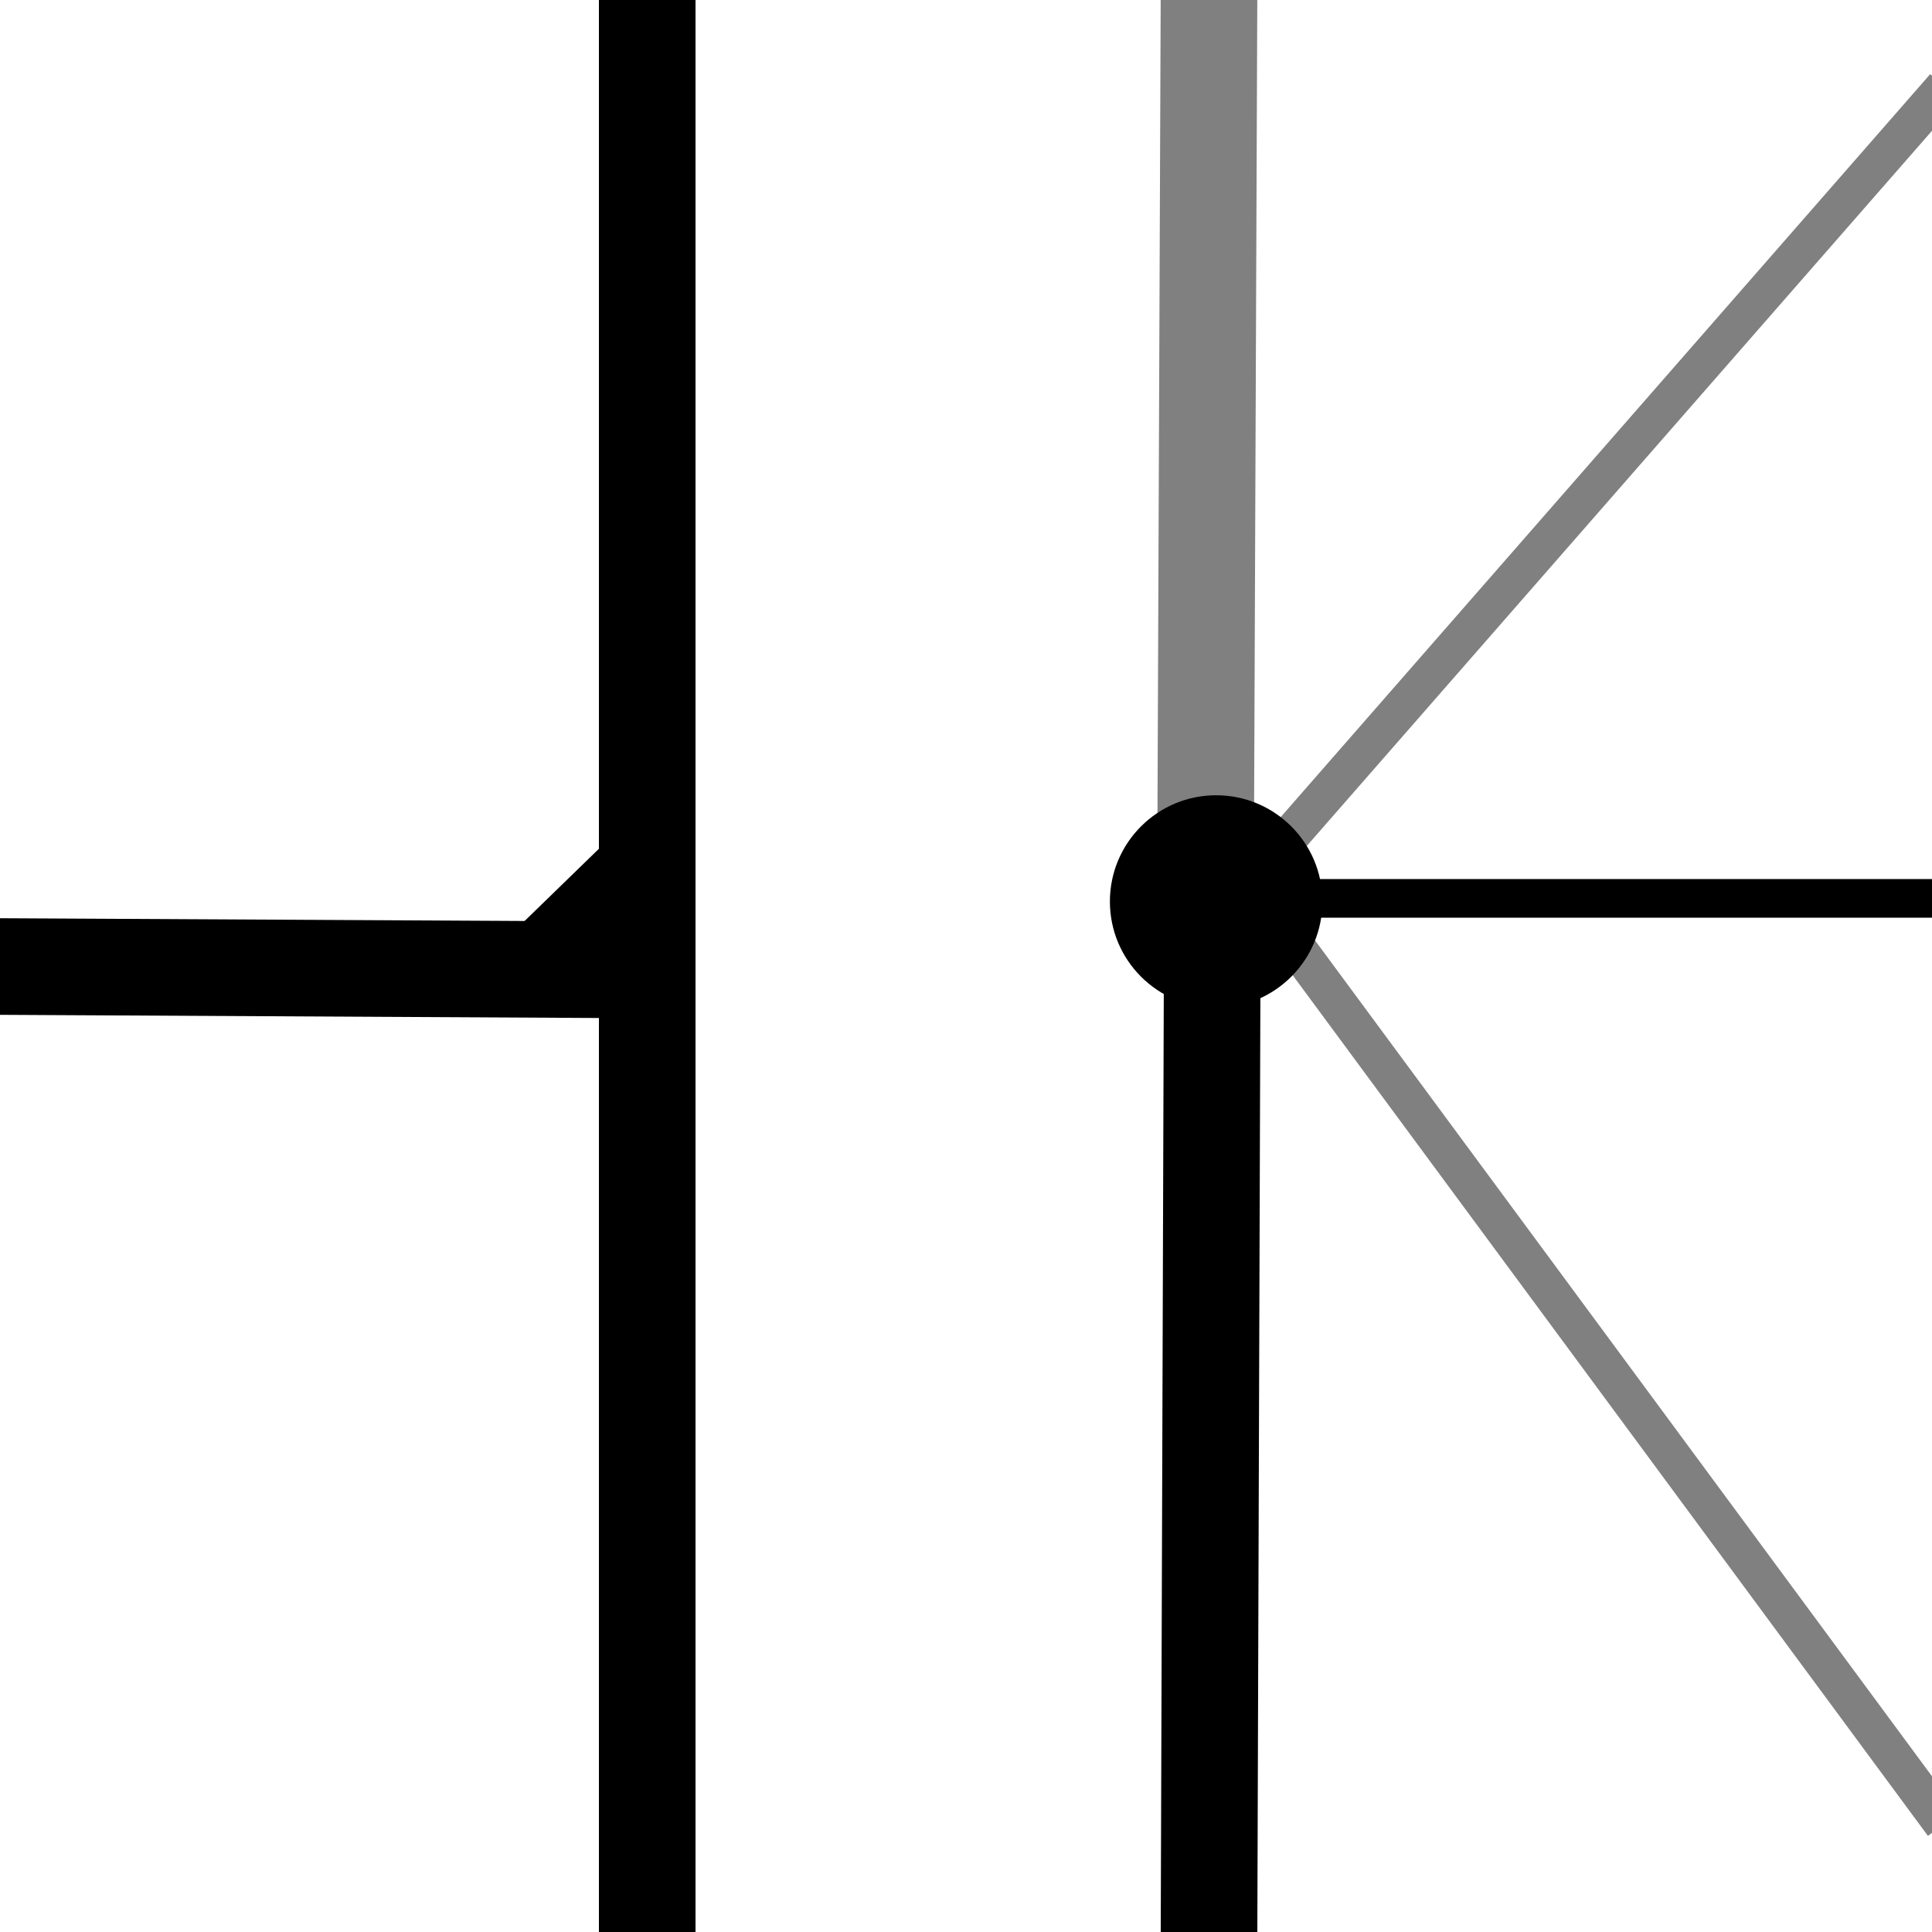
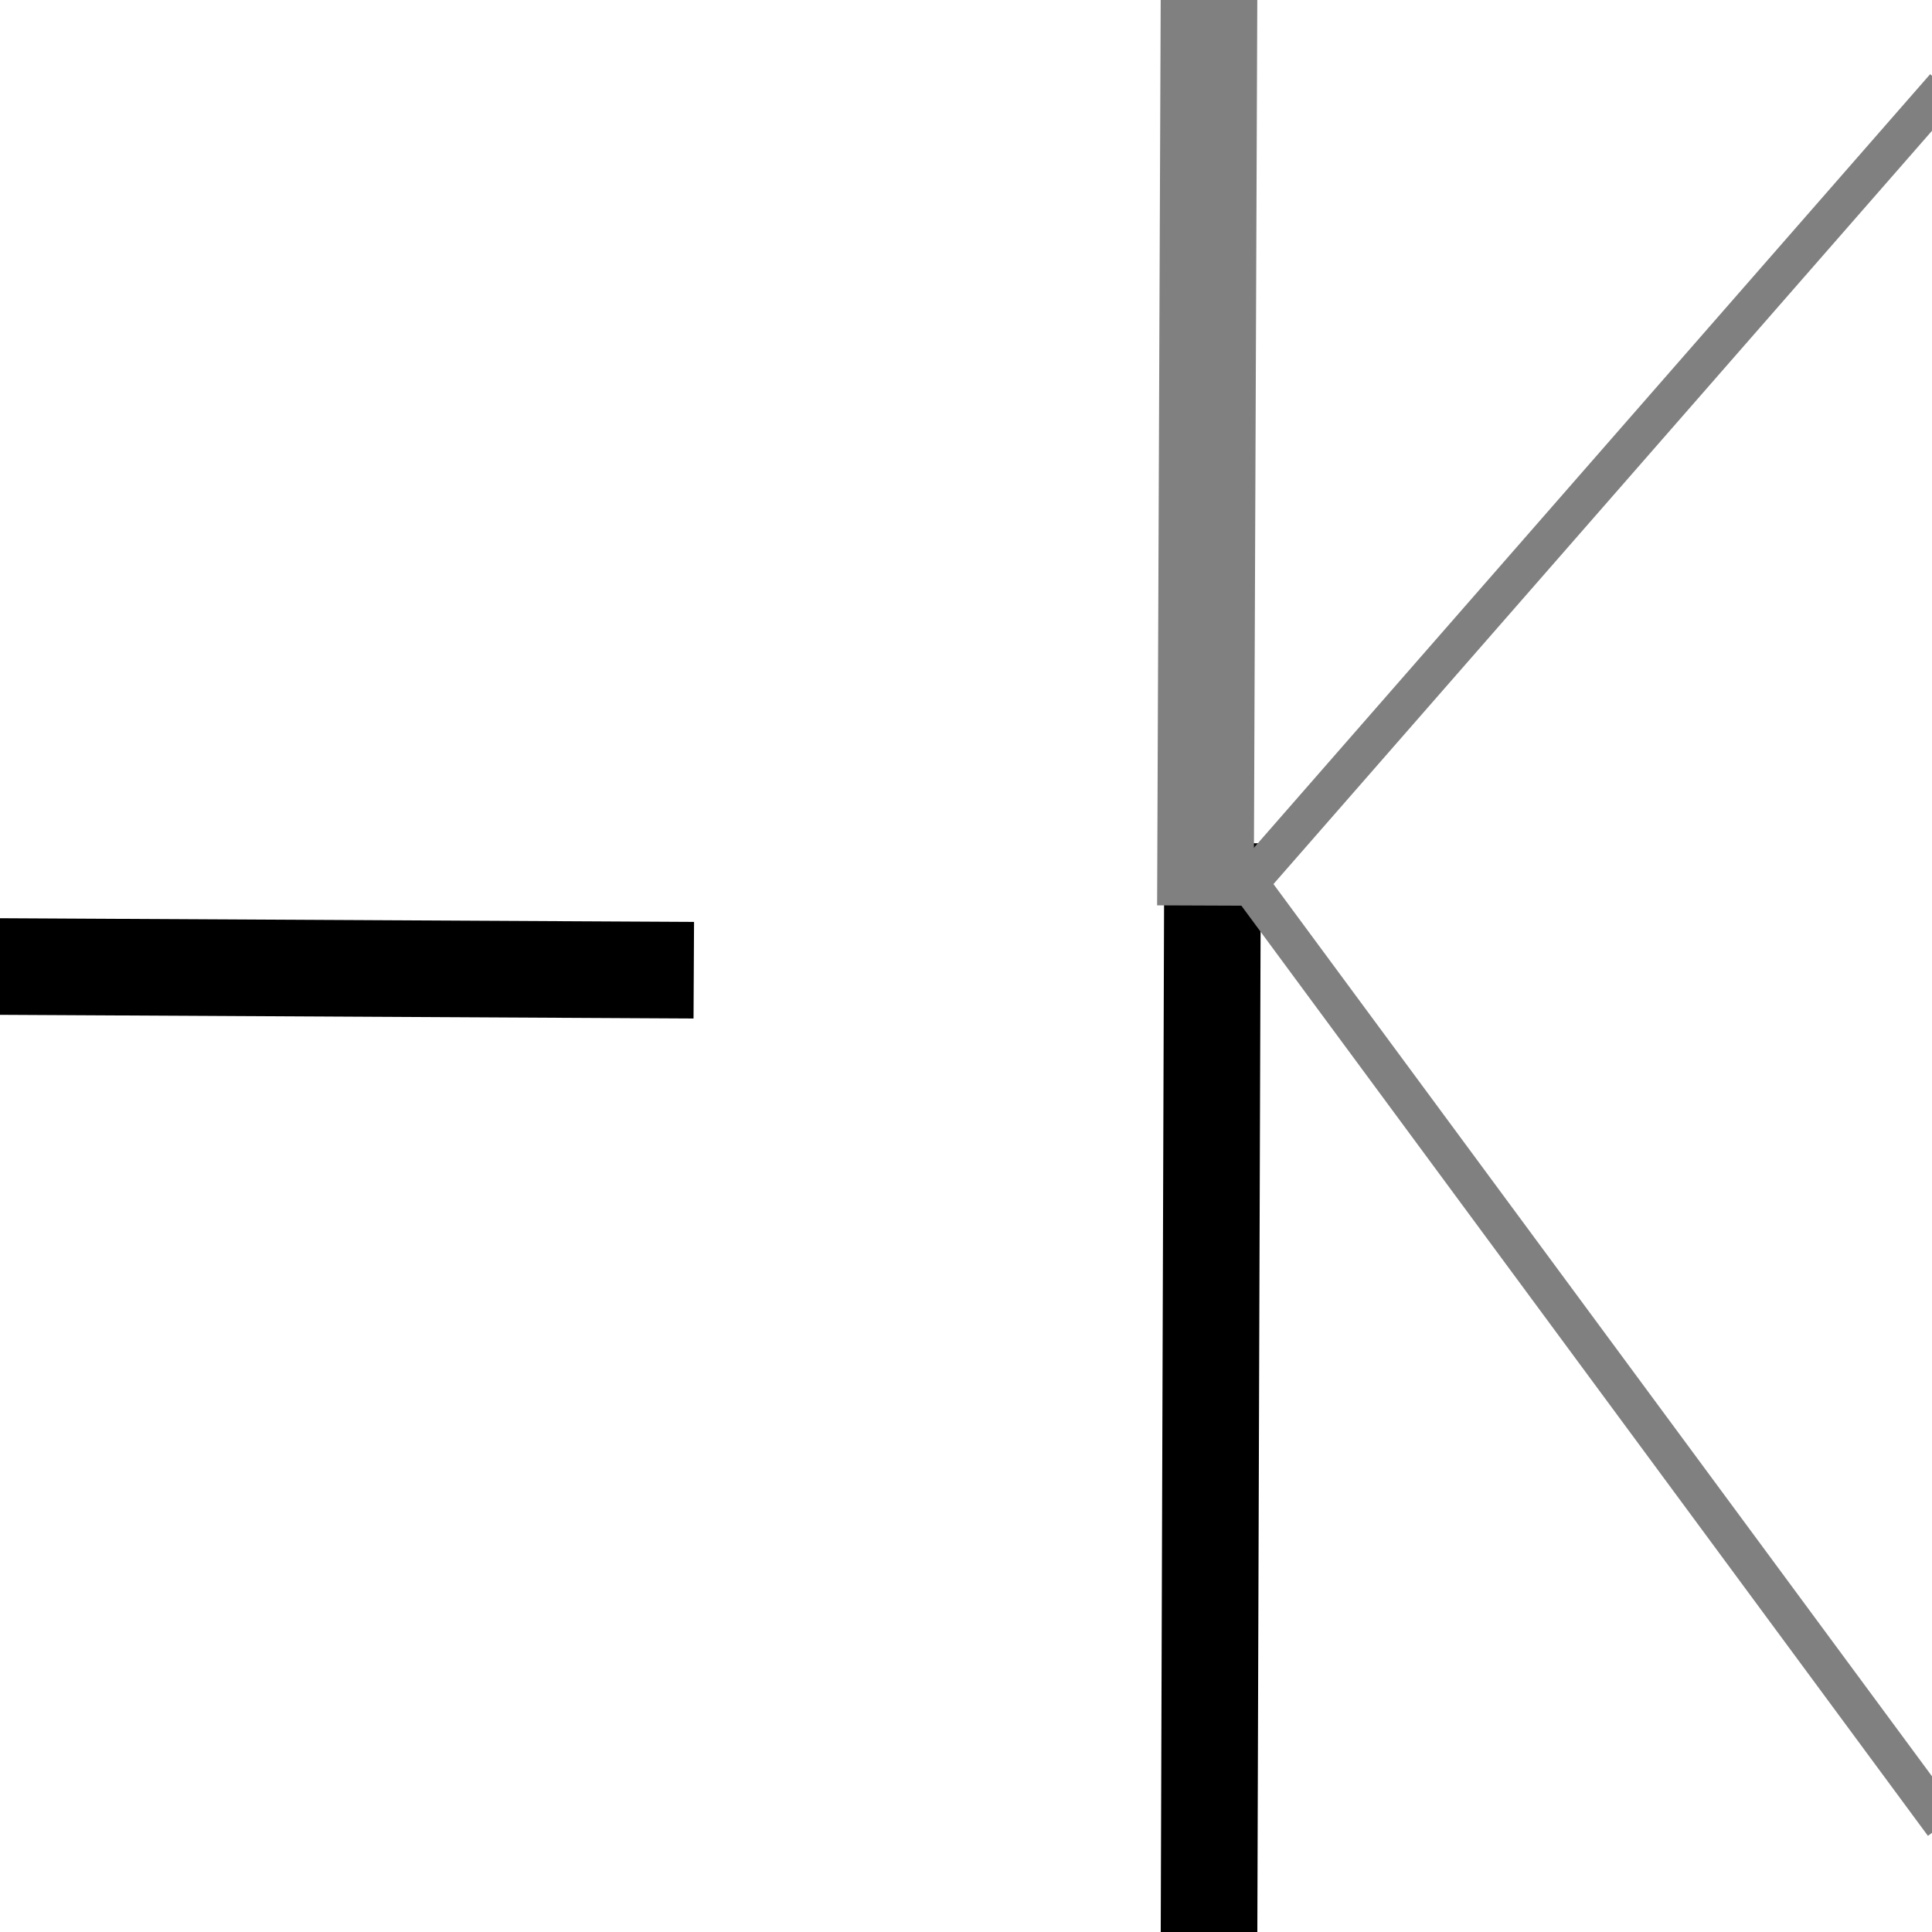
<svg xmlns="http://www.w3.org/2000/svg" xmlns:ns1="http://sodipodi.sourceforge.net/DTD/sodipodi-0.dtd" width="48pt" height="48pt" viewBox="0 0 48 48">
  <defs />
  <path id="shape2" transform="matrix(2 0 0 2 30.038 22.147)" fill="none" stroke="#000000" stroke-width="1.2" stroke-linecap="square" stroke-linejoin="miter" stroke-miterlimit="2" d="M0.042 0L0 12.927" ns1:nodetypes="cc" />
  <path id="shape3" transform="matrix(2 0 0 2 29.953 1.40691894102918e-06)" fill="none" stroke="#808080" stroke-width="1.2" stroke-linecap="square" stroke-linejoin="miter" stroke-miterlimit="2" d="M0 10.649L0.042 0" ns1:nodetypes="cc" />
-   <path id="shape4" transform="matrix(2 0 0 2 31.08 22.32)" fill="none" stroke="#000000" stroke-width="0.48" stroke-linecap="square" stroke-linejoin="miter" stroke-miterlimit="2" d="M0 0L8.46 0" ns1:nodetypes="cc" />
  <path id="shape5" transform="matrix(2 0 0 2 31.32 2.52)" fill="none" stroke="#808080" stroke-width="0.48" stroke-linecap="square" stroke-linejoin="miter" stroke-miterlimit="2" d="M0 9.54L8.34 0" ns1:nodetypes="cc" />
  <path id="shape6" transform="matrix(2 0 0 2 31.26 22.26)" fill="none" stroke="#808080" stroke-width="0.48" stroke-linecap="square" stroke-linejoin="miter" stroke-miterlimit="2" d="M0 0L8.37 11.34" ns1:nodetypes="cc" />
-   <circle id="shape7" transform="matrix(2 0 0 2 27.575 19.758)" r="1.32" cx="1.32" cy="1.32" fill="#000000" fill-rule="evenodd" stroke-opacity="0" stroke="#000000" stroke-width="0" stroke-linecap="square" stroke-linejoin="bevel" />
-   <path id="shape0" transform="matrix(2 0 0 2 16.08 1.37157650783582e-06)" fill="none" stroke="#000000" stroke-width="1.2" stroke-linecap="square" stroke-linejoin="miter" stroke-miterlimit="2" d="M0 24L0 0" ns1:nodetypes="cc" />
  <path id="shape01" transform="matrix(1 0 0 1 0 24.013)" fill="none" stroke="#000000" stroke-width="2.4" stroke-linecap="square" stroke-linejoin="miter" stroke-miterlimit="2" d="M16.037 0.085L0 0" ns1:nodetypes="cc" />
-   <path id="shape1" transform="matrix(1 0 0 1 11.76 19.95)" fill="#000000" fill-rule="evenodd" stroke-opacity="0" stroke="#000000" stroke-width="0" stroke-linecap="square" stroke-linejoin="bevel" d="M4.29 0L4.26 4.2L0 4.17Z" ns1:nodetypes="cccc" />
</svg>